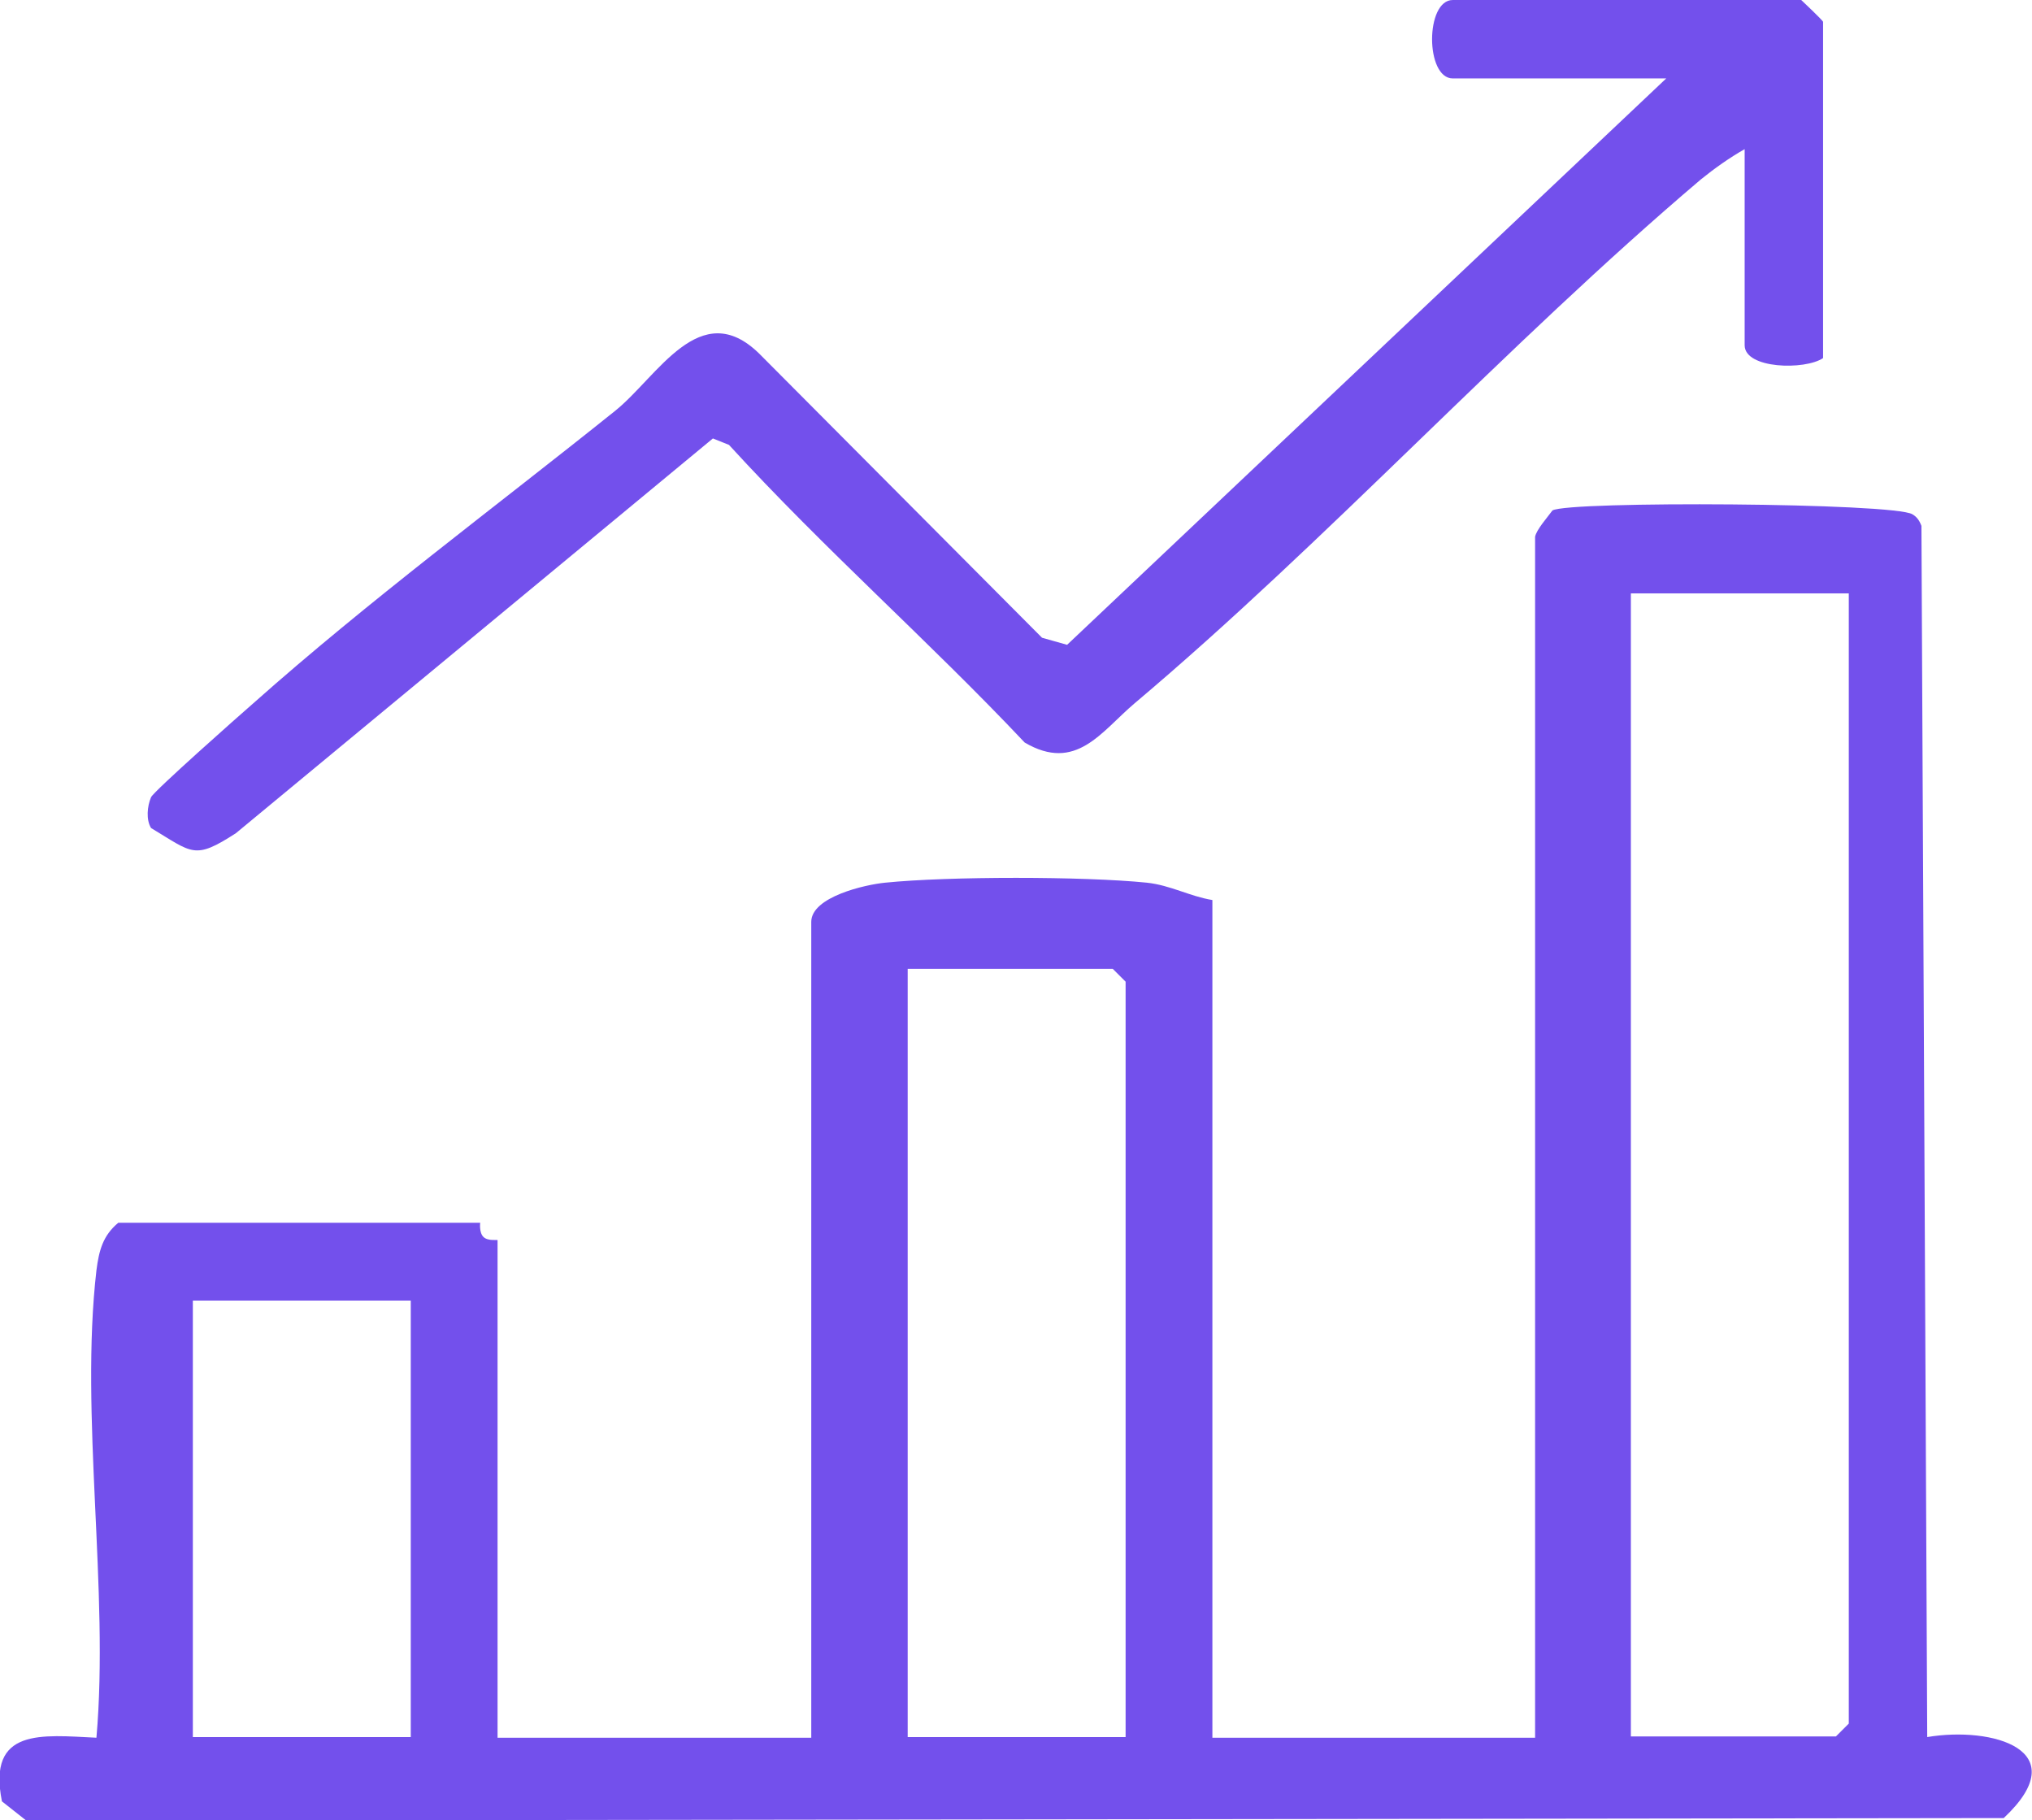
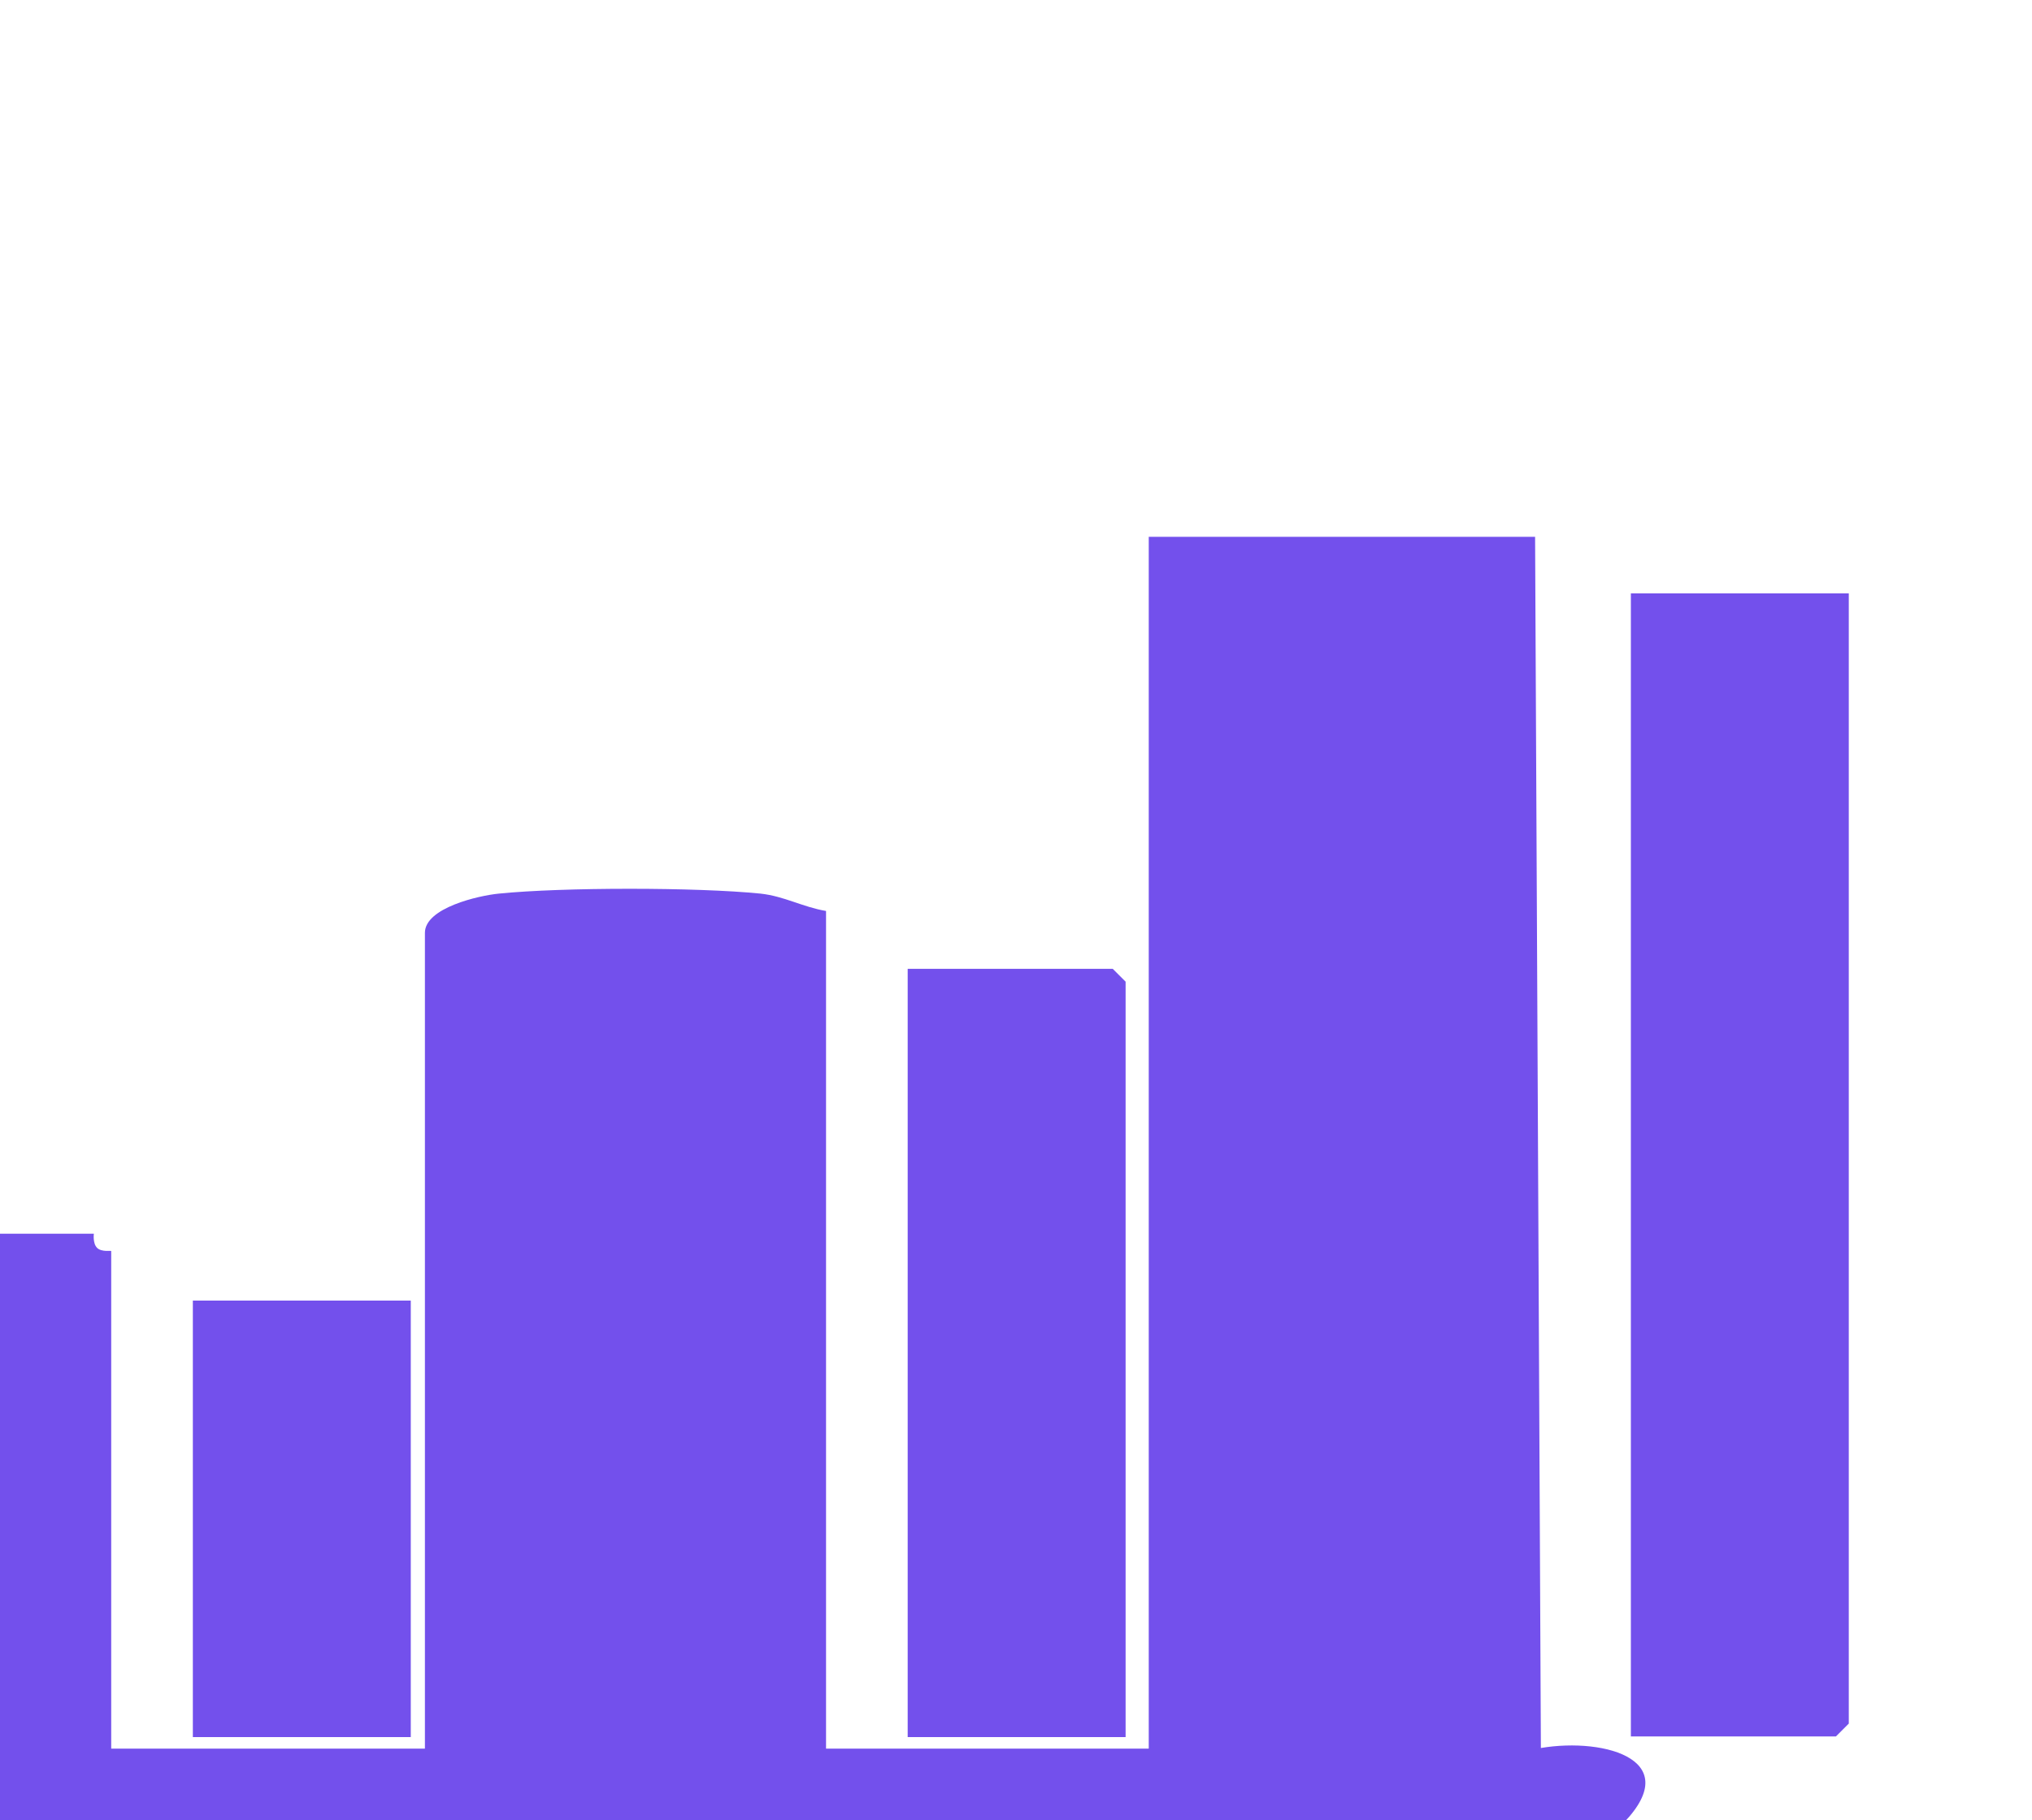
<svg xmlns="http://www.w3.org/2000/svg" id="Capa_2" data-name="Capa 2" viewBox="0 0 31.61 28.31">
  <defs>
    <style> .cls-1 { fill: #7350ec; } </style>
  </defs>
  <g id="Capa_1-2" data-name="Capa 1">
    <g>
-       <path class="cls-1" d="M23.88,8.35c.02-.11.19-.3.27-.41.25-.15,5.32-.12,5.6.06.07.04.11.1.14.18l.09,18.84c1.01-.17,2.32.2,1.19,1.26l-30.76.04-.38-.3c-.23-1.15.62-1.03,1.47-.99.2-2.29-.26-5.02,0-7.27.04-.31.1-.54.34-.74h5.63s-.02.15.05.22.22.04.22.05v7.74h4.88v-12.69c0-.39.84-.58,1.15-.61.99-.1,3.08-.1,4.07,0,.37.04.66.21,1.02.27v13.03h5.02V8.35ZM28.76,9.23h-3.39v17.78h3.19l.2-.2V9.23ZM17.51,27.01v-11.74l-.2-.2h-3.19v11.95h3.39ZM6.39,20.23h-3.39v6.79h3.39v-6.79Z" />
-       <path class="cls-1" d="M28.36,5.57c-.28.19-1.22.17-1.22-.2v-3.05c-.23.13-.47.3-.68.47-3.03,2.57-5.81,5.62-8.81,8.15-.52.44-.91,1.08-1.71.61-1.49-1.58-3.11-3-4.6-4.63l-.25-.1-7.42,6.14c-.65.42-.67.31-1.32-.08-.08-.13-.06-.34,0-.48.05-.1,1.36-1.26,1.59-1.46,1.8-1.6,3.76-3.05,5.63-4.55.66-.53,1.32-1.79,2.24-.89l4.4,4.42.39.11L25.92,1.22h-3.32c-.43,0-.43-1.22,0-1.22h5.42s.34.32.34.34v5.23Z" />
+       <path class="cls-1" d="M23.88,8.35l.09,18.84c1.01-.17,2.32.2,1.19,1.26l-30.76.04-.38-.3c-.23-1.15.62-1.03,1.47-.99.2-2.29-.26-5.02,0-7.27.04-.31.1-.54.34-.74h5.63s-.02.15.05.22.22.04.22.05v7.74h4.88v-12.69c0-.39.84-.58,1.15-.61.99-.1,3.08-.1,4.07,0,.37.04.66.21,1.02.27v13.03h5.02V8.35ZM28.76,9.23h-3.39v17.78h3.19l.2-.2V9.23ZM17.51,27.01v-11.74l-.2-.2h-3.19v11.95h3.39ZM6.39,20.23h-3.39v6.79h3.39v-6.79Z" />
    </g>
  </g>
</svg>